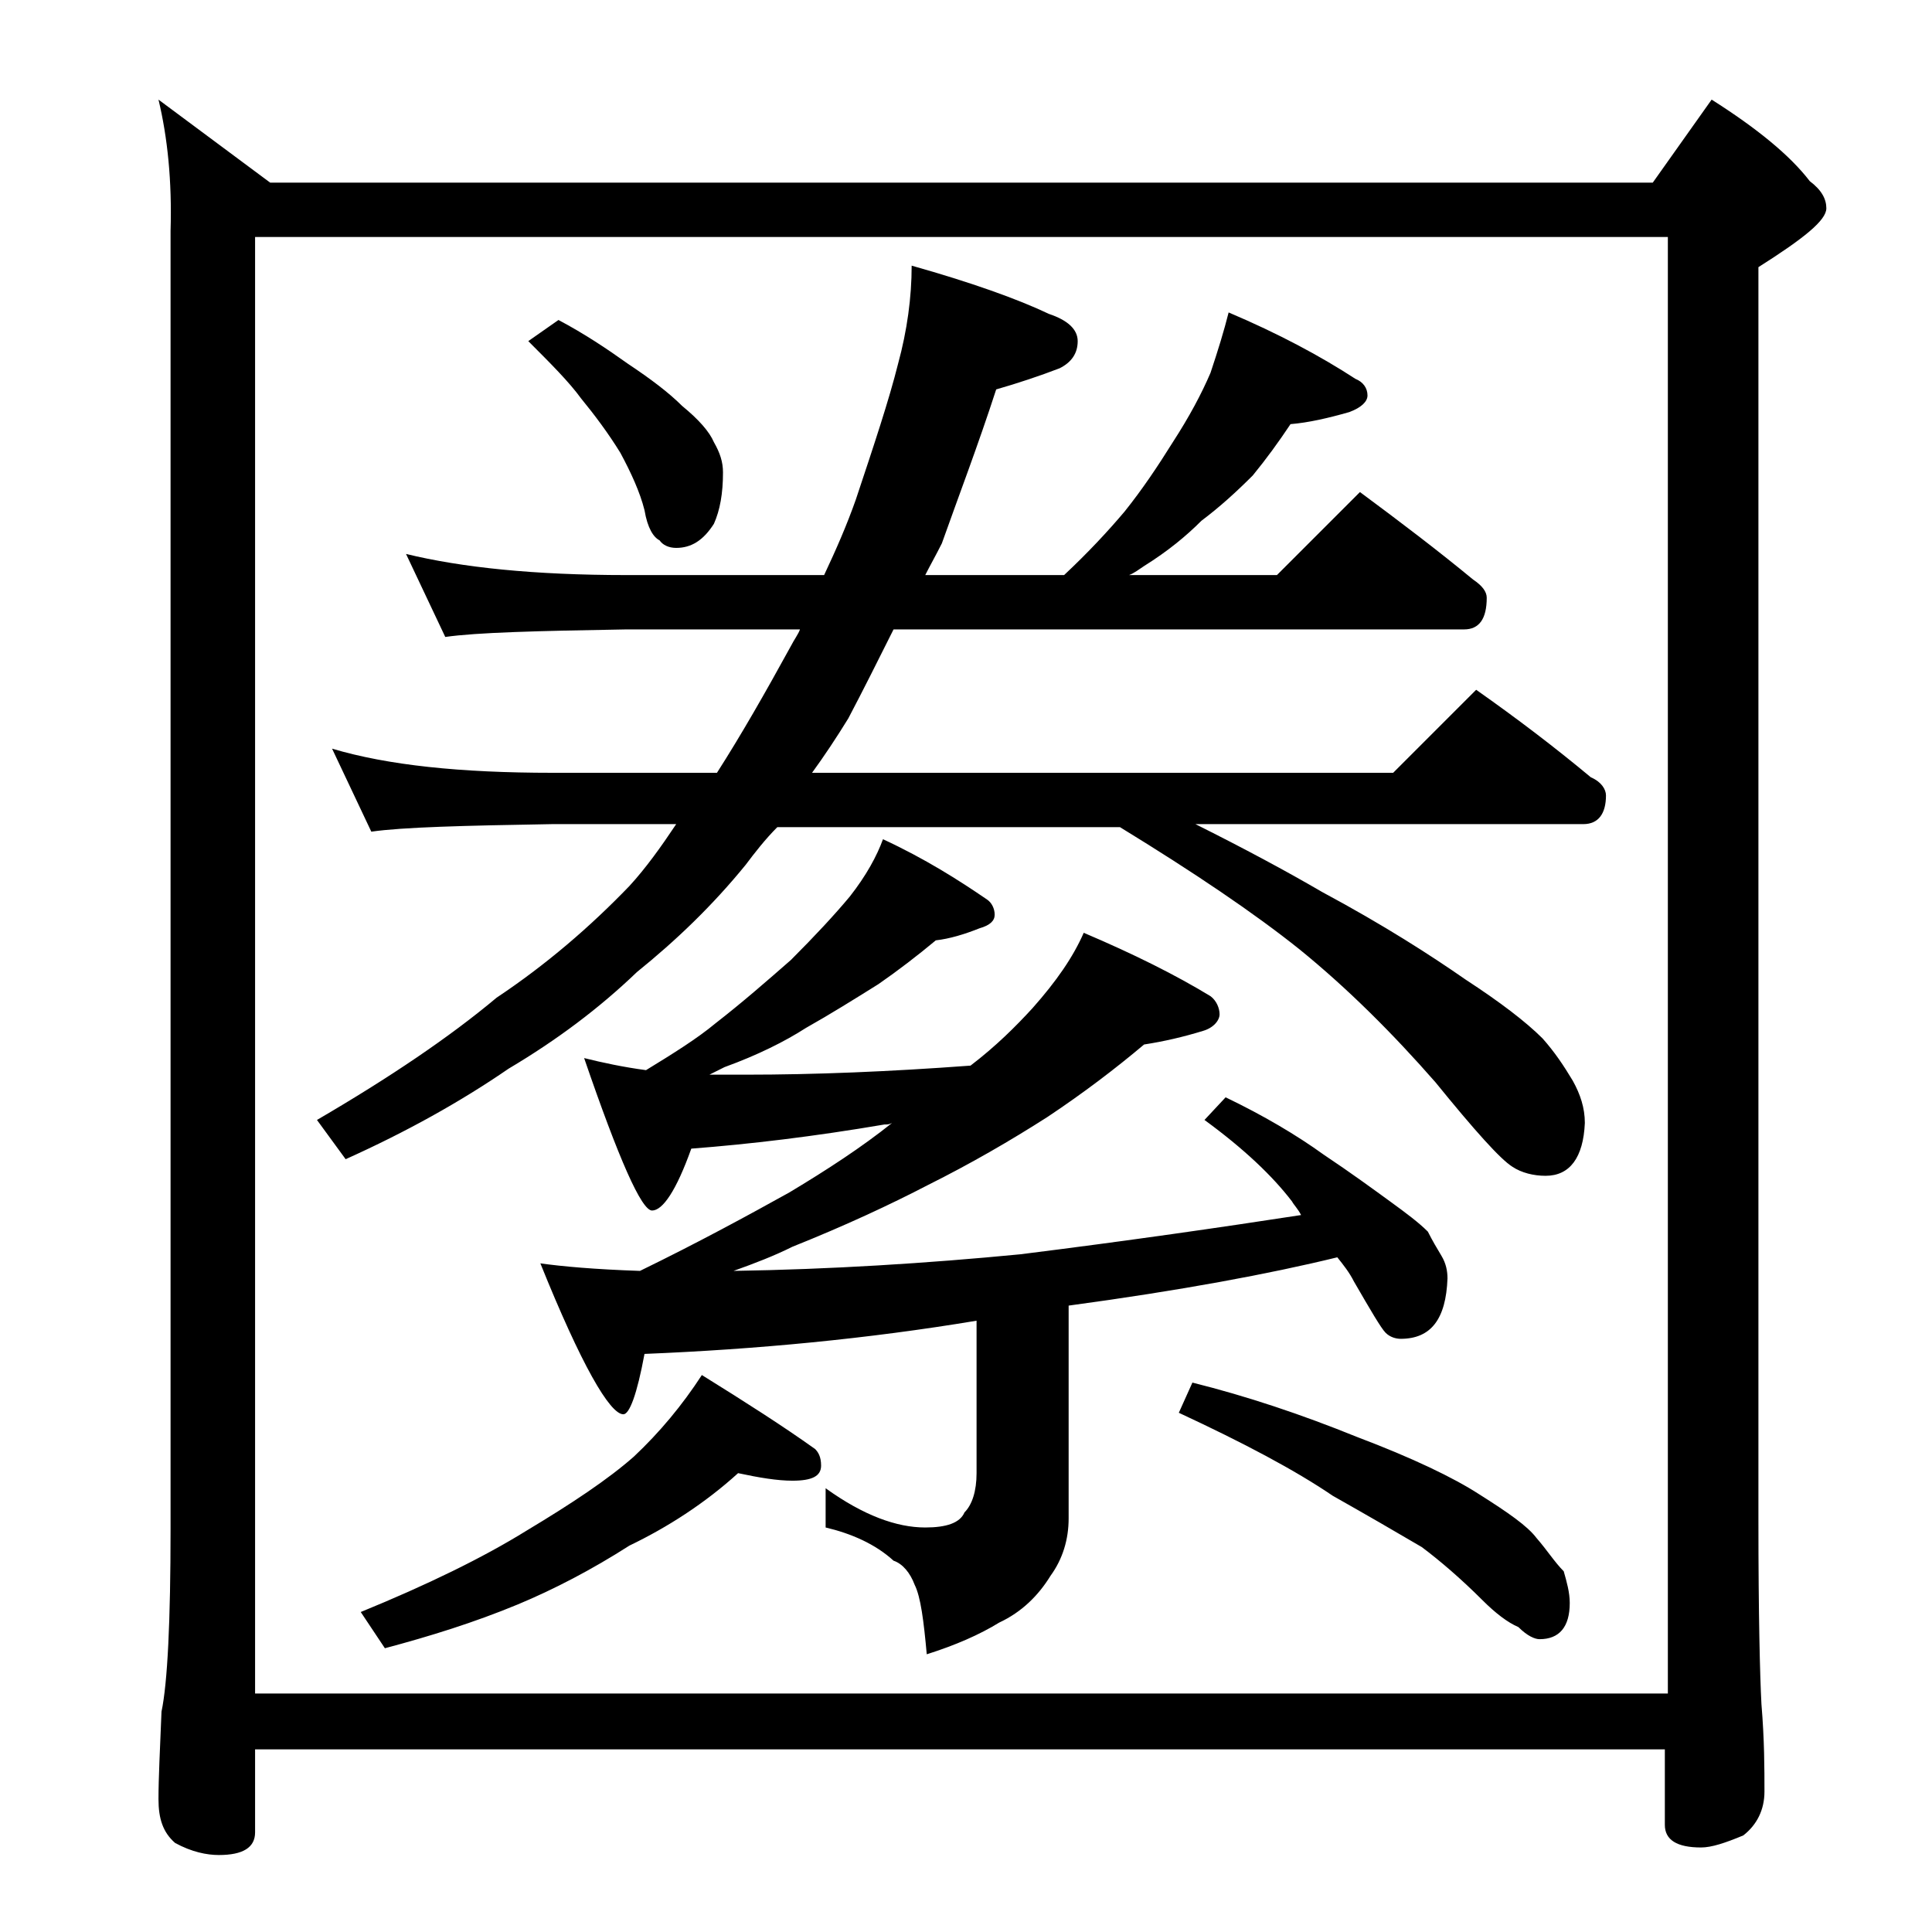
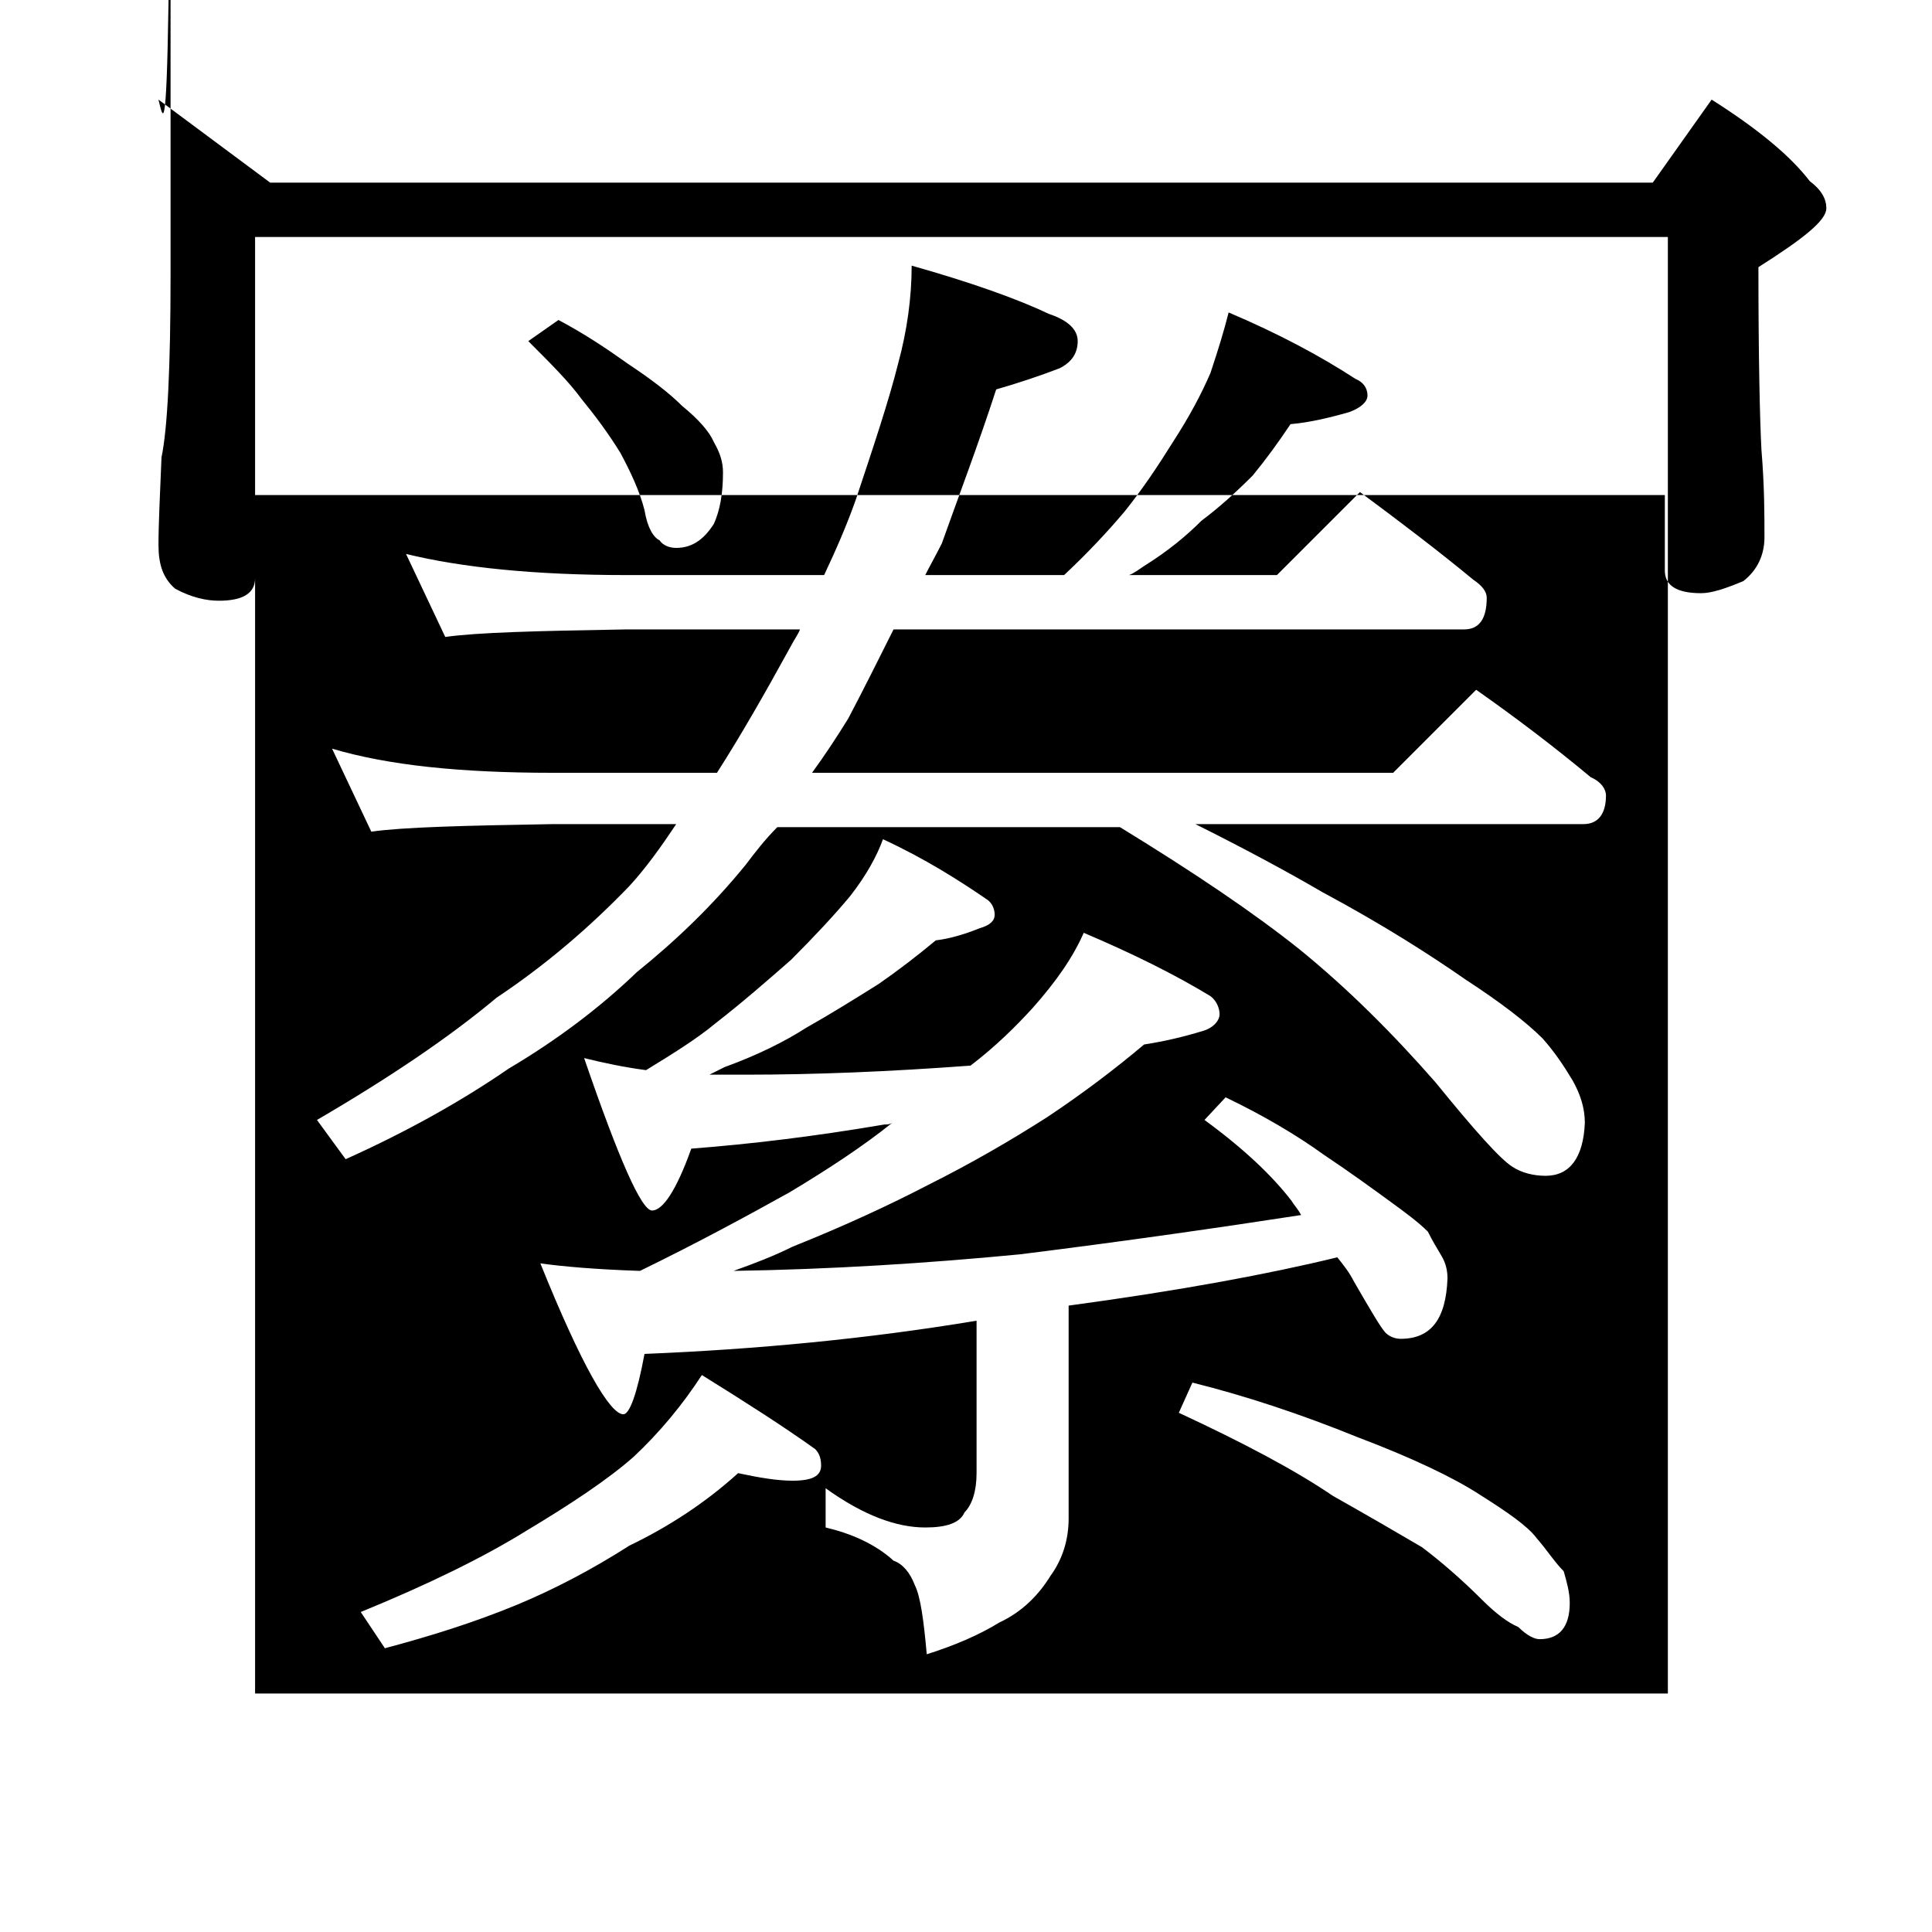
<svg xmlns="http://www.w3.org/2000/svg" version="1.1" id="Layer_1" x="0px" y="0px" viewBox="0 0 128 128" enable-background="new 0 0 128 128" xml:space="preserve">
-   <path d="M10.5,6.6l7.4,5.5h91.6l3.9-5.5c3,1.9,5.2,3.7,6.5,5.4c0.8,0.6,1.1,1.2,1.1,1.8c0,0.8-1.5,2-4.5,3.9v83.1  c0,6.2,0.1,10.2,0.2,12.1c0.2,2.4,0.2,4.3,0.2,5.8c0,1.2-0.5,2.2-1.4,2.9c-1.2,0.5-2.1,0.8-2.8,0.8c-1.6,0-2.4-0.5-2.4-1.5v-5H16.9  v5.5c0,1-0.8,1.5-2.4,1.5c-0.8,0-1.8-0.2-2.9-0.8c-0.8-0.7-1.1-1.6-1.1-2.9c0-1.4,0.1-3.3,0.2-5.8c0.4-1.9,0.6-6,0.6-12.1v-86  C11.4,12,11.1,9.1,10.5,6.6z M16.9,112.2h93.6V15.7H16.9V112.2z M81.4,20.7c3.3,1.4,6.1,2.9,8.4,4.4c0.5,0.2,0.8,0.6,0.8,1.1  c0,0.4-0.4,0.8-1.2,1.1c-1.4,0.4-2.7,0.7-3.9,0.8c-0.8,1.2-1.6,2.3-2.5,3.4c-1.1,1.1-2.2,2.1-3.4,3c-1,1-2.2,2-3.8,3  c-0.3,0.2-0.7,0.5-1,0.6h9.8l5.5-5.5c2.7,2,5.2,3.9,7.5,5.8c0.6,0.4,0.9,0.8,0.9,1.2c0,1.4-0.5,2.1-1.5,2.1H59.2c-1,2-2,4-3,5.9  c-0.8,1.3-1.6,2.5-2.4,3.6h38.5l5.5-5.5c2.7,1.9,5.2,3.8,7.6,5.8c0.7,0.3,1,0.8,1,1.2c0,1.2-0.5,1.9-1.5,1.9H79.2  c3.2,1.6,6,3.1,8.4,4.5c4.1,2.2,7.2,4.2,9.5,5.8c2.3,1.5,4,2.8,5.1,3.9c0.8,0.9,1.4,1.8,2,2.8c0.5,0.9,0.8,1.8,0.8,2.8  c-0.1,2.3-1,3.5-2.6,3.5c-0.8,0-1.6-0.2-2.2-0.6c-0.8-0.5-2.5-2.4-5.1-5.6c-2.8-3.2-5.8-6.2-9-8.8c-3-2.4-7-5.1-11.9-8.1H51.5  c-0.8,0.8-1.5,1.7-2.1,2.5c-2.2,2.7-4.6,5-7.2,7.1c-2.5,2.4-5.3,4.5-8.5,6.4c-3.2,2.2-6.8,4.2-10.8,6L21,74.2  c4.8-2.8,8.8-5.5,11.9-8.1c3.3-2.2,6.2-4.7,8.8-7.4c1.1-1.2,2.1-2.6,3.1-4.1h-8.2c-5.9,0.1-9.9,0.2-12,0.5l-2.6-5.5  c3.7,1.1,8.5,1.6,14.6,1.6h10.9c1.6-2.5,3.2-5.3,4.9-8.4c0.2-0.4,0.5-0.8,0.6-1.1H41.5c-5.9,0.1-9.9,0.2-12,0.5l-2.6-5.5  c3.7,0.9,8.5,1.4,14.6,1.4h13.1c0.8-1.7,1.5-3.3,2.1-5c1.2-3.6,2.2-6.6,2.8-9c0.6-2.2,0.9-4.4,0.9-6.5c3.9,1.1,7,2.2,9.1,3.2  c1.2,0.4,1.9,1,1.9,1.8c0,0.8-0.4,1.4-1.2,1.8c-1.3,0.5-2.8,1-4.2,1.4c-1.2,3.7-2.5,7.1-3.6,10.2c-0.4,0.8-0.8,1.5-1.1,2.1h9.2  c1.6-1.5,2.9-2.9,4-4.2c1.2-1.5,2.2-3,3.2-4.6c1.1-1.7,1.9-3.2,2.5-4.6C80.7,23.2,81.1,21.9,81.4,20.7z M48.9,97.6  c-2.2,2-4.7,3.6-7.2,4.8c-2.5,1.6-5,2.9-7.4,3.9c-2.9,1.2-5.8,2.1-8.8,2.9l-1.6-2.4c4.4-1.8,8.1-3.6,11-5.4c3-1.8,5.4-3.4,7.1-4.9  c1.7-1.6,3.2-3.4,4.5-5.4c2.9,1.8,5.4,3.4,7.5,4.9c0.2,0.2,0.4,0.5,0.4,1.1c0,0.7-0.6,1-1.9,1C51.5,98.1,50.3,97.9,48.9,97.6z   M37,21.2c1.7,0.9,3.2,1.9,4.6,2.9c1.5,1,2.7,1.9,3.6,2.8c1.1,0.9,1.8,1.7,2.1,2.4c0.4,0.7,0.6,1.3,0.6,2c0,1.4-0.2,2.5-0.6,3.4  c-0.7,1.1-1.5,1.6-2.5,1.6c-0.5,0-0.9-0.2-1.1-0.5c-0.4-0.2-0.8-0.8-1-2c-0.3-1.2-0.9-2.5-1.6-3.8c-0.8-1.3-1.7-2.5-2.6-3.6  c-0.8-1.1-2-2.3-3.5-3.8L37,21.2z M58.5,55.6c2.8,1.3,5,2.7,6.9,4c0.3,0.2,0.5,0.6,0.5,1c0,0.4-0.3,0.7-1,0.9c-1,0.4-2,0.7-2.9,0.8  c-1.2,1-2.5,2-3.8,2.9c-1.6,1-3.2,2-4.8,2.9c-1.4,0.9-3.2,1.8-5.4,2.6c-0.4,0.2-0.8,0.4-1,0.5h2.4c4.6,0,9.5-0.2,14.9-0.6  c1.7-1.3,3-2.6,4.1-3.8c1.6-1.8,2.7-3.4,3.4-5c3.3,1.4,6.1,2.8,8.4,4.2c0.4,0.3,0.6,0.8,0.6,1.2s-0.4,0.9-1.1,1.1  c-1.3,0.4-2.6,0.7-3.9,0.9c-1.9,1.6-4,3.2-6.4,4.8c-2.5,1.6-5.1,3.1-7.9,4.5c-2.5,1.3-5.5,2.7-9,4.1c-1.2,0.6-2.5,1.1-3.9,1.6  c6.4-0.1,12.8-0.5,19-1.1c7.2-0.9,13.4-1.8,18.6-2.6c-0.2-0.4-0.5-0.7-0.6-0.9c-1.3-1.7-3.2-3.5-5.8-5.4l1.4-1.5  c2.5,1.2,4.7,2.5,6.5,3.8c1.8,1.2,3.3,2.3,4.4,3.1c1.1,0.8,1.9,1.4,2.5,2c0.3,0.6,0.6,1.1,0.9,1.6s0.4,1,0.4,1.5  c-0.1,2.7-1.1,4-3.1,4c-0.3,0-0.7-0.1-1-0.4c-0.3-0.3-1-1.5-2.1-3.4c-0.3-0.6-0.7-1.1-1.1-1.6c-4.5,1.1-10.4,2.2-17.8,3.2v14.1  c0,1.4-0.4,2.7-1.2,3.8c-0.8,1.3-1.9,2.4-3.4,3.1c-1.3,0.8-2.9,1.5-4.8,2.1c-0.2-2.2-0.4-3.8-0.8-4.6c-0.3-0.8-0.8-1.4-1.4-1.6  c-1.2-1.1-2.8-1.8-4.5-2.2v-2.6c2.5,1.8,4.7,2.6,6.6,2.6c1.4,0,2.3-0.3,2.6-1c0.5-0.5,0.8-1.4,0.8-2.6V87.5  c-7.2,1.2-14.6,1.9-22,2.2c-0.5,2.7-1,4-1.4,4c-0.9,0-2.8-3.3-5.5-10c1.4,0.2,3.6,0.4,6.6,0.5c3.9-1.9,7.2-3.7,9.9-5.2  c2.5-1.5,4.8-3,6.8-4.6c-0.2,0.1-0.3,0.1-0.5,0.1c-4.7,0.8-8.9,1.3-12.8,1.6c-1,2.8-1.9,4.1-2.6,4.1c-0.7,0-2.2-3.4-4.5-10.1  c1.2,0.3,2.6,0.6,4.1,0.8c1.8-1.1,3.4-2.1,4.6-3.1c1.8-1.4,3.4-2.8,5-4.2c1.6-1.6,2.9-3,3.9-4.2C57.4,58,58.1,56.7,58.5,55.6z   M79,91.6c3.6,0.9,7.2,2.1,10.9,3.6c3.7,1.4,6.4,2.7,8.1,3.8c1.9,1.2,3.2,2.1,3.8,2.9c0.7,0.8,1.2,1.6,1.8,2.2  c0.2,0.7,0.4,1.4,0.4,2.1c0,1.6-0.7,2.4-2,2.4c-0.3,0-0.8-0.2-1.4-0.8c-0.7-0.3-1.5-0.9-2.4-1.8c-1.4-1.4-2.8-2.6-4-3.5  c-1.7-1-3.6-2.1-5.9-3.4c-2.5-1.7-5.9-3.5-10.2-5.5L79,91.6z" />
+   <path d="M10.5,6.6l7.4,5.5h91.6l3.9-5.5c3,1.9,5.2,3.7,6.5,5.4c0.8,0.6,1.1,1.2,1.1,1.8c0,0.8-1.5,2-4.5,3.9c0,6.2,0.1,10.2,0.2,12.1c0.2,2.4,0.2,4.3,0.2,5.8c0,1.2-0.5,2.2-1.4,2.9c-1.2,0.5-2.1,0.8-2.8,0.8c-1.6,0-2.4-0.5-2.4-1.5v-5H16.9  v5.5c0,1-0.8,1.5-2.4,1.5c-0.8,0-1.8-0.2-2.9-0.8c-0.8-0.7-1.1-1.6-1.1-2.9c0-1.4,0.1-3.3,0.2-5.8c0.4-1.9,0.6-6,0.6-12.1v-86  C11.4,12,11.1,9.1,10.5,6.6z M16.9,112.2h93.6V15.7H16.9V112.2z M81.4,20.7c3.3,1.4,6.1,2.9,8.4,4.4c0.5,0.2,0.8,0.6,0.8,1.1  c0,0.4-0.4,0.8-1.2,1.1c-1.4,0.4-2.7,0.7-3.9,0.8c-0.8,1.2-1.6,2.3-2.5,3.4c-1.1,1.1-2.2,2.1-3.4,3c-1,1-2.2,2-3.8,3  c-0.3,0.2-0.7,0.5-1,0.6h9.8l5.5-5.5c2.7,2,5.2,3.9,7.5,5.8c0.6,0.4,0.9,0.8,0.9,1.2c0,1.4-0.5,2.1-1.5,2.1H59.2c-1,2-2,4-3,5.9  c-0.8,1.3-1.6,2.5-2.4,3.6h38.5l5.5-5.5c2.7,1.9,5.2,3.8,7.6,5.8c0.7,0.3,1,0.8,1,1.2c0,1.2-0.5,1.9-1.5,1.9H79.2  c3.2,1.6,6,3.1,8.4,4.5c4.1,2.2,7.2,4.2,9.5,5.8c2.3,1.5,4,2.8,5.1,3.9c0.8,0.9,1.4,1.8,2,2.8c0.5,0.9,0.8,1.8,0.8,2.8  c-0.1,2.3-1,3.5-2.6,3.5c-0.8,0-1.6-0.2-2.2-0.6c-0.8-0.5-2.5-2.4-5.1-5.6c-2.8-3.2-5.8-6.2-9-8.8c-3-2.4-7-5.1-11.9-8.1H51.5  c-0.8,0.8-1.5,1.7-2.1,2.5c-2.2,2.7-4.6,5-7.2,7.1c-2.5,2.4-5.3,4.5-8.5,6.4c-3.2,2.2-6.8,4.2-10.8,6L21,74.2  c4.8-2.8,8.8-5.5,11.9-8.1c3.3-2.2,6.2-4.7,8.8-7.4c1.1-1.2,2.1-2.6,3.1-4.1h-8.2c-5.9,0.1-9.9,0.2-12,0.5l-2.6-5.5  c3.7,1.1,8.5,1.6,14.6,1.6h10.9c1.6-2.5,3.2-5.3,4.9-8.4c0.2-0.4,0.5-0.8,0.6-1.1H41.5c-5.9,0.1-9.9,0.2-12,0.5l-2.6-5.5  c3.7,0.9,8.5,1.4,14.6,1.4h13.1c0.8-1.7,1.5-3.3,2.1-5c1.2-3.6,2.2-6.6,2.8-9c0.6-2.2,0.9-4.4,0.9-6.5c3.9,1.1,7,2.2,9.1,3.2  c1.2,0.4,1.9,1,1.9,1.8c0,0.8-0.4,1.4-1.2,1.8c-1.3,0.5-2.8,1-4.2,1.4c-1.2,3.7-2.5,7.1-3.6,10.2c-0.4,0.8-0.8,1.5-1.1,2.1h9.2  c1.6-1.5,2.9-2.9,4-4.2c1.2-1.5,2.2-3,3.2-4.6c1.1-1.7,1.9-3.2,2.5-4.6C80.7,23.2,81.1,21.9,81.4,20.7z M48.9,97.6  c-2.2,2-4.7,3.6-7.2,4.8c-2.5,1.6-5,2.9-7.4,3.9c-2.9,1.2-5.8,2.1-8.8,2.9l-1.6-2.4c4.4-1.8,8.1-3.6,11-5.4c3-1.8,5.4-3.4,7.1-4.9  c1.7-1.6,3.2-3.4,4.5-5.4c2.9,1.8,5.4,3.4,7.5,4.9c0.2,0.2,0.4,0.5,0.4,1.1c0,0.7-0.6,1-1.9,1C51.5,98.1,50.3,97.9,48.9,97.6z   M37,21.2c1.7,0.9,3.2,1.9,4.6,2.9c1.5,1,2.7,1.9,3.6,2.8c1.1,0.9,1.8,1.7,2.1,2.4c0.4,0.7,0.6,1.3,0.6,2c0,1.4-0.2,2.5-0.6,3.4  c-0.7,1.1-1.5,1.6-2.5,1.6c-0.5,0-0.9-0.2-1.1-0.5c-0.4-0.2-0.8-0.8-1-2c-0.3-1.2-0.9-2.5-1.6-3.8c-0.8-1.3-1.7-2.5-2.6-3.6  c-0.8-1.1-2-2.3-3.5-3.8L37,21.2z M58.5,55.6c2.8,1.3,5,2.7,6.9,4c0.3,0.2,0.5,0.6,0.5,1c0,0.4-0.3,0.7-1,0.9c-1,0.4-2,0.7-2.9,0.8  c-1.2,1-2.5,2-3.8,2.9c-1.6,1-3.2,2-4.8,2.9c-1.4,0.9-3.2,1.8-5.4,2.6c-0.4,0.2-0.8,0.4-1,0.5h2.4c4.6,0,9.5-0.2,14.9-0.6  c1.7-1.3,3-2.6,4.1-3.8c1.6-1.8,2.7-3.4,3.4-5c3.3,1.4,6.1,2.8,8.4,4.2c0.4,0.3,0.6,0.8,0.6,1.2s-0.4,0.9-1.1,1.1  c-1.3,0.4-2.6,0.7-3.9,0.9c-1.9,1.6-4,3.2-6.4,4.8c-2.5,1.6-5.1,3.1-7.9,4.5c-2.5,1.3-5.5,2.7-9,4.1c-1.2,0.6-2.5,1.1-3.9,1.6  c6.4-0.1,12.8-0.5,19-1.1c7.2-0.9,13.4-1.8,18.6-2.6c-0.2-0.4-0.5-0.7-0.6-0.9c-1.3-1.7-3.2-3.5-5.8-5.4l1.4-1.5  c2.5,1.2,4.7,2.5,6.5,3.8c1.8,1.2,3.3,2.3,4.4,3.1c1.1,0.8,1.9,1.4,2.5,2c0.3,0.6,0.6,1.1,0.9,1.6s0.4,1,0.4,1.5  c-0.1,2.7-1.1,4-3.1,4c-0.3,0-0.7-0.1-1-0.4c-0.3-0.3-1-1.5-2.1-3.4c-0.3-0.6-0.7-1.1-1.1-1.6c-4.5,1.1-10.4,2.2-17.8,3.2v14.1  c0,1.4-0.4,2.7-1.2,3.8c-0.8,1.3-1.9,2.4-3.4,3.1c-1.3,0.8-2.9,1.5-4.8,2.1c-0.2-2.2-0.4-3.8-0.8-4.6c-0.3-0.8-0.8-1.4-1.4-1.6  c-1.2-1.1-2.8-1.8-4.5-2.2v-2.6c2.5,1.8,4.7,2.6,6.6,2.6c1.4,0,2.3-0.3,2.6-1c0.5-0.5,0.8-1.4,0.8-2.6V87.5  c-7.2,1.2-14.6,1.9-22,2.2c-0.5,2.7-1,4-1.4,4c-0.9,0-2.8-3.3-5.5-10c1.4,0.2,3.6,0.4,6.6,0.5c3.9-1.9,7.2-3.7,9.9-5.2  c2.5-1.5,4.8-3,6.8-4.6c-0.2,0.1-0.3,0.1-0.5,0.1c-4.7,0.8-8.9,1.3-12.8,1.6c-1,2.8-1.9,4.1-2.6,4.1c-0.7,0-2.2-3.4-4.5-10.1  c1.2,0.3,2.6,0.6,4.1,0.8c1.8-1.1,3.4-2.1,4.6-3.1c1.8-1.4,3.4-2.8,5-4.2c1.6-1.6,2.9-3,3.9-4.2C57.4,58,58.1,56.7,58.5,55.6z   M79,91.6c3.6,0.9,7.2,2.1,10.9,3.6c3.7,1.4,6.4,2.7,8.1,3.8c1.9,1.2,3.2,2.1,3.8,2.9c0.7,0.8,1.2,1.6,1.8,2.2  c0.2,0.7,0.4,1.4,0.4,2.1c0,1.6-0.7,2.4-2,2.4c-0.3,0-0.8-0.2-1.4-0.8c-0.7-0.3-1.5-0.9-2.4-1.8c-1.4-1.4-2.8-2.6-4-3.5  c-1.7-1-3.6-2.1-5.9-3.4c-2.5-1.7-5.9-3.5-10.2-5.5L79,91.6z" />
</svg>